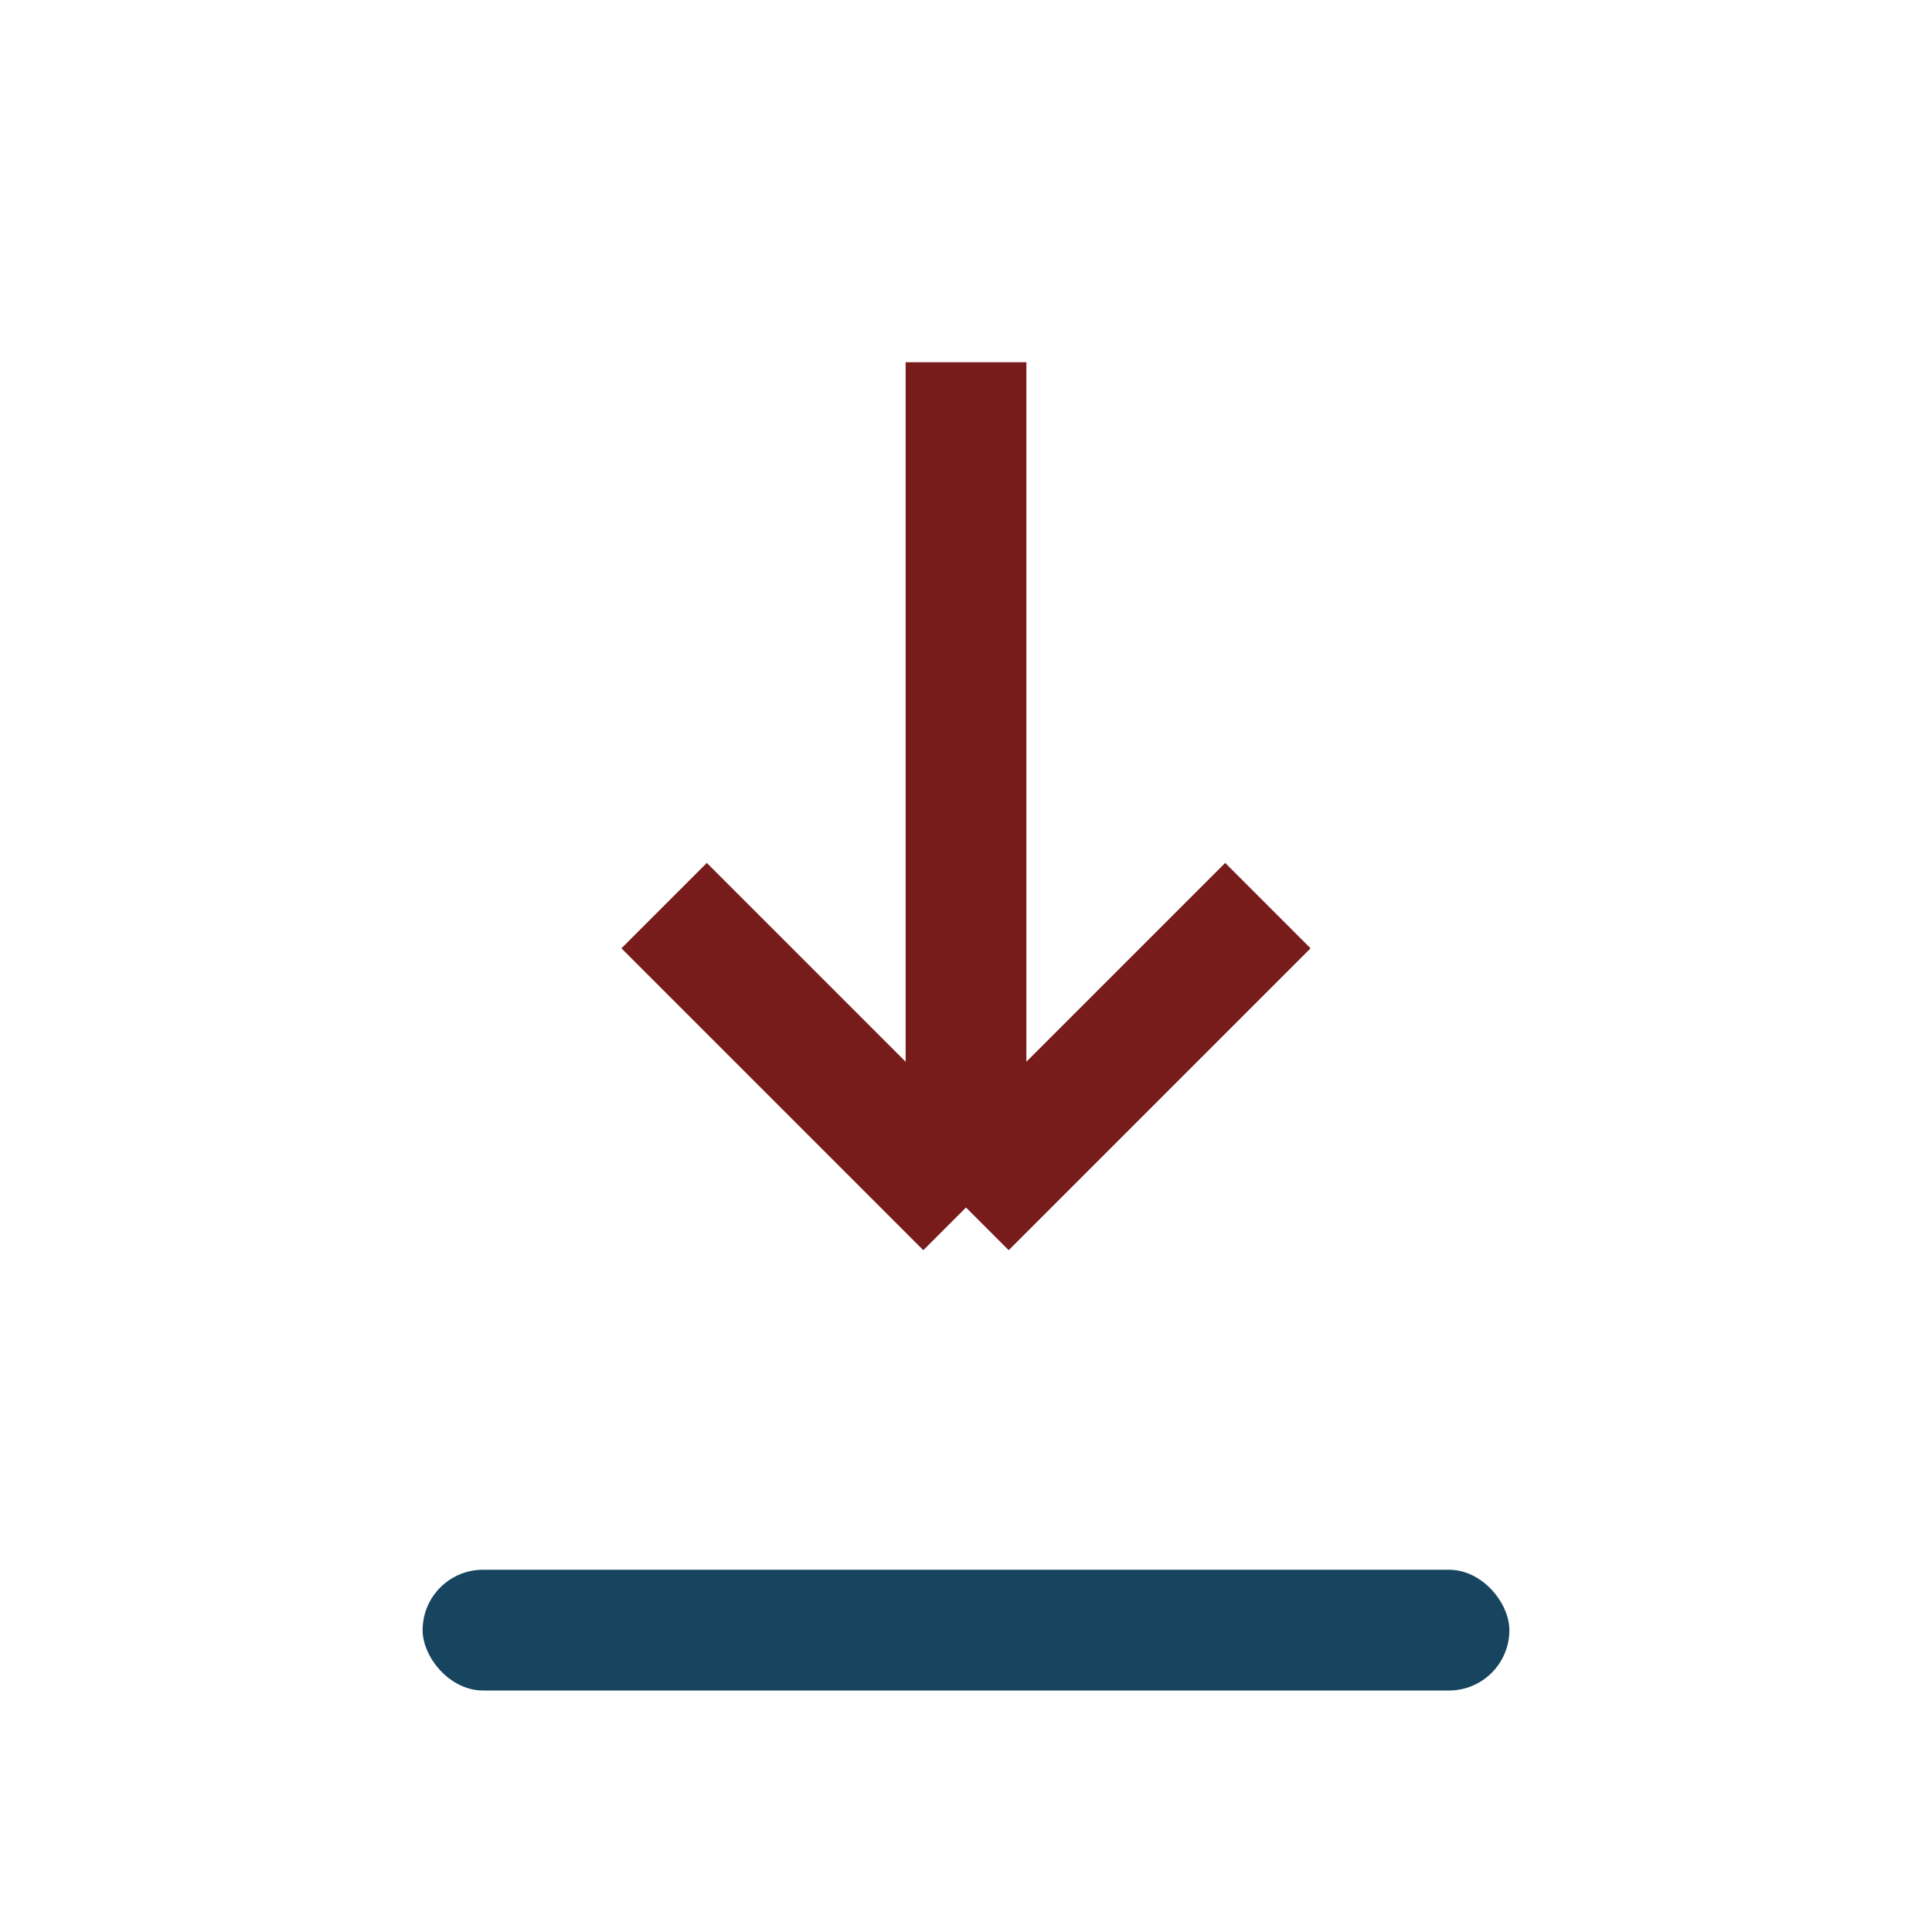
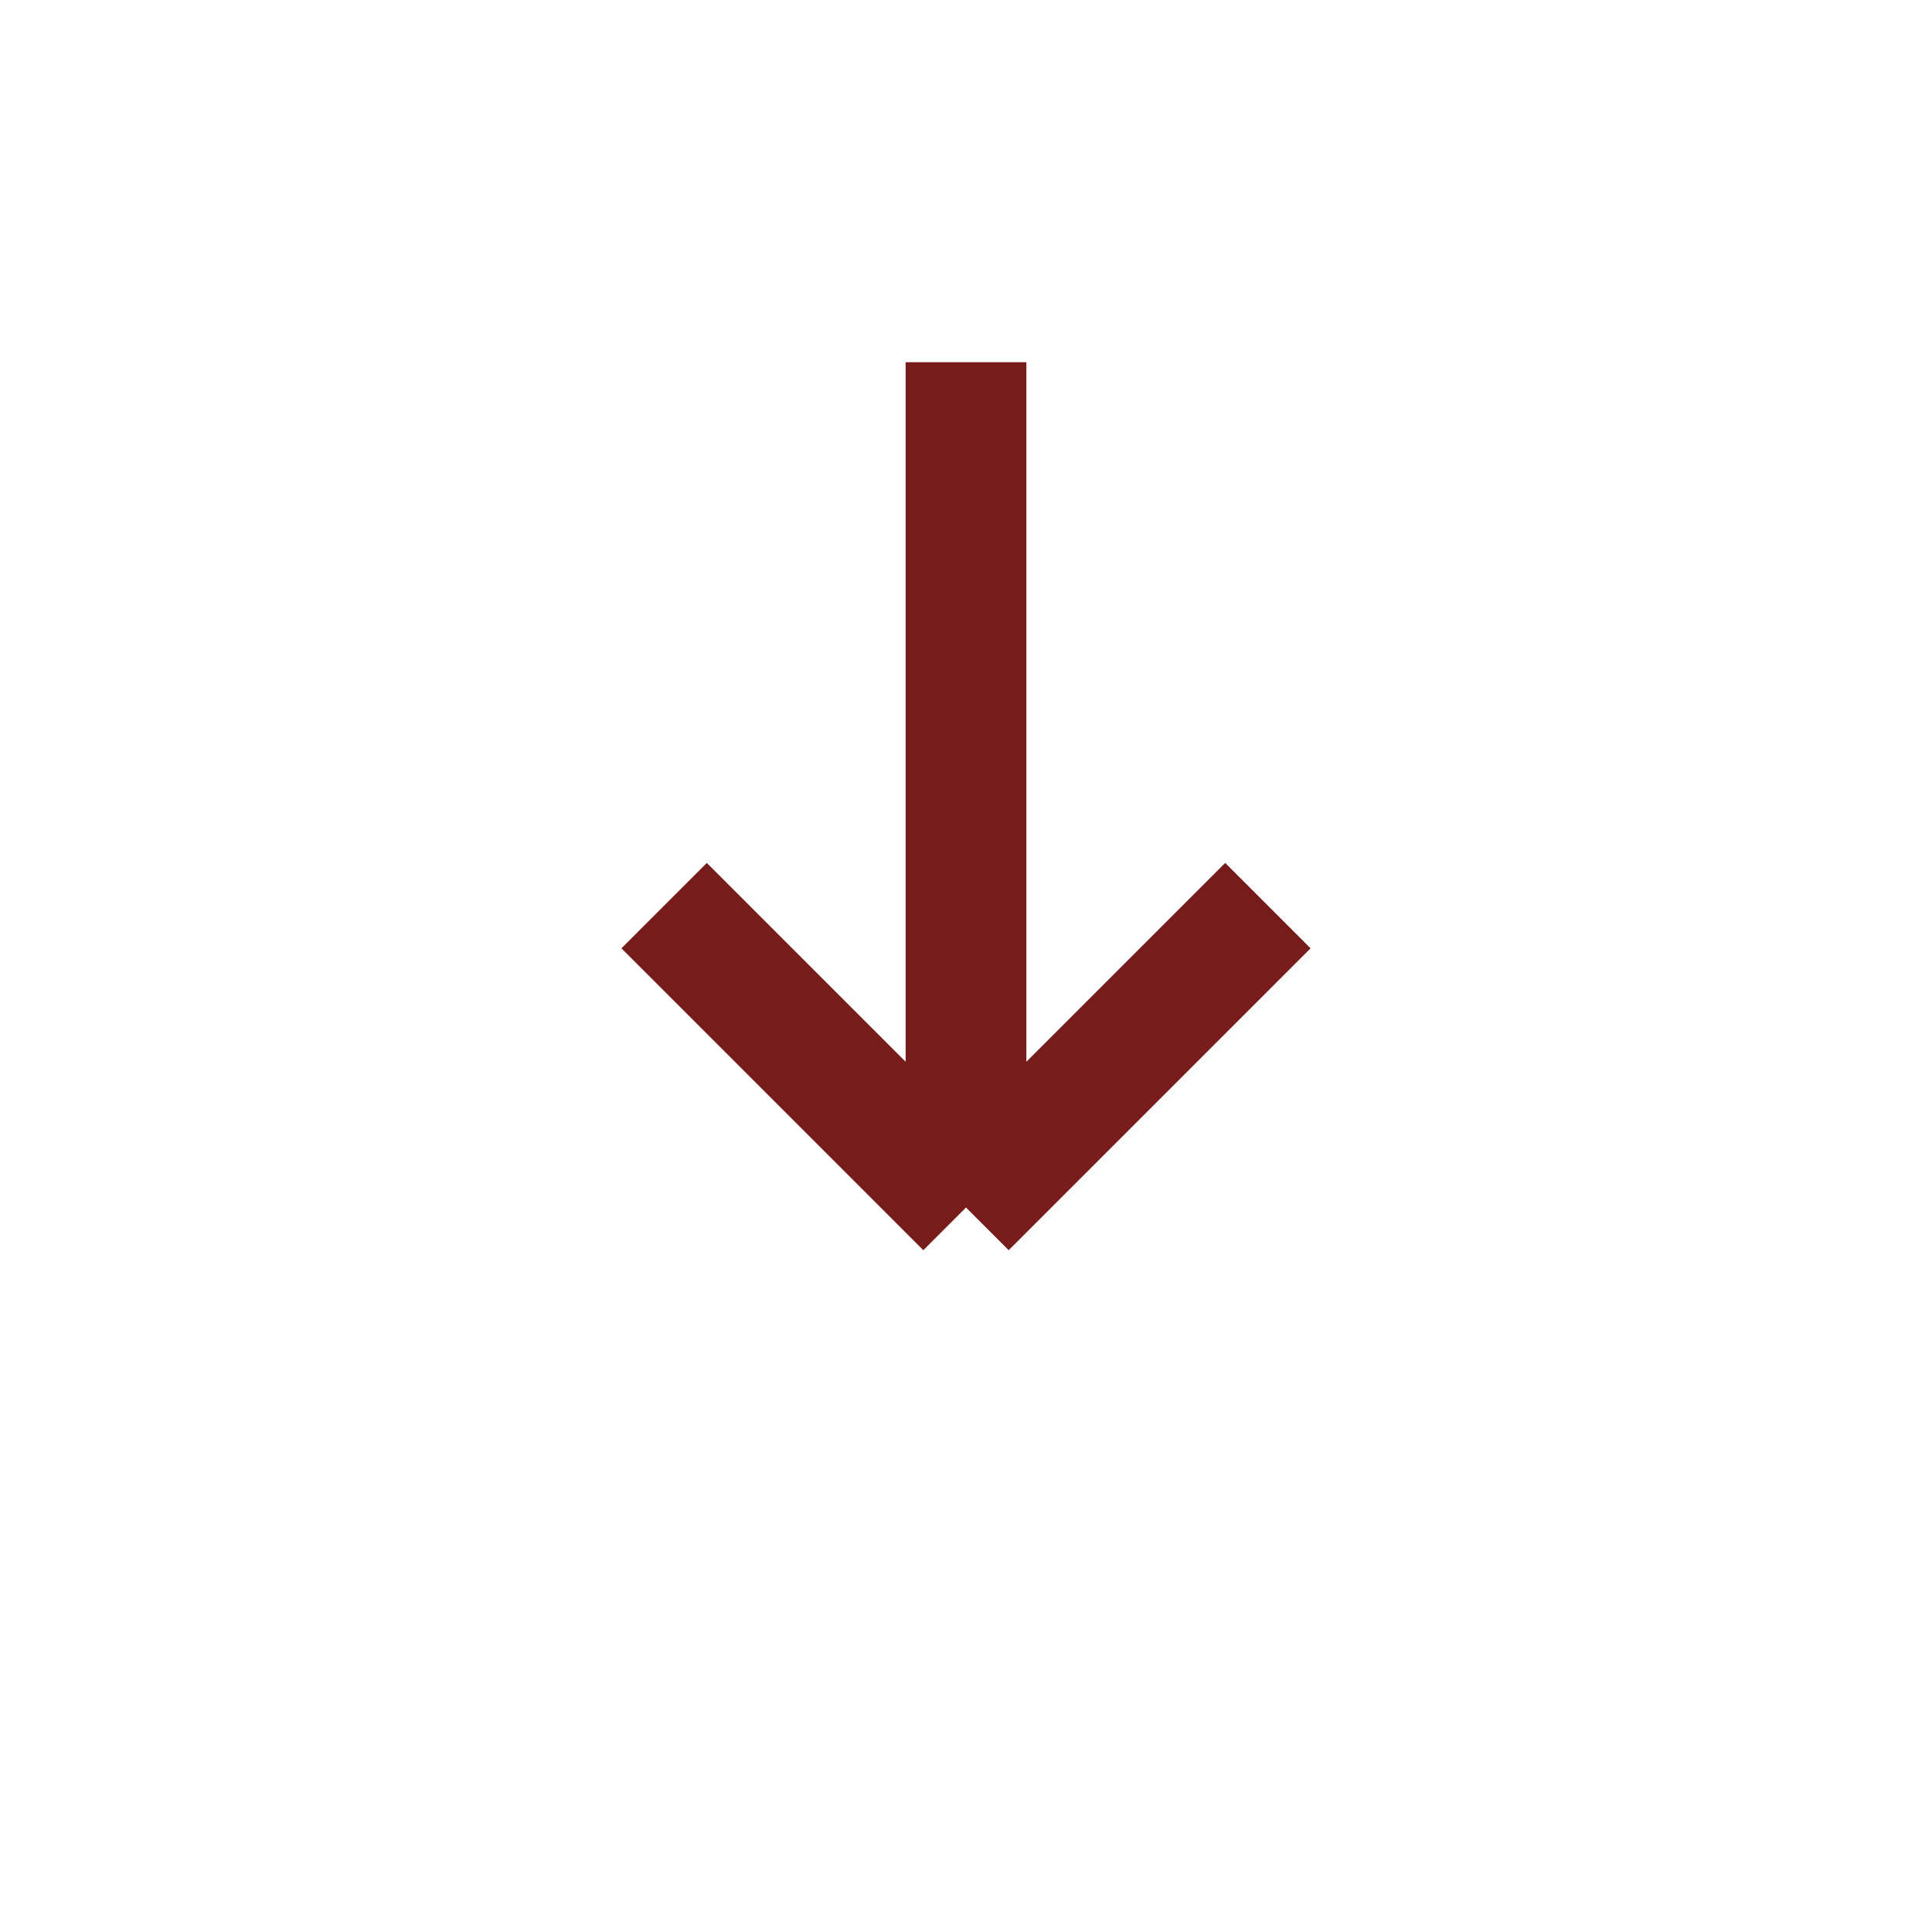
<svg xmlns="http://www.w3.org/2000/svg" width="32" height="32" viewBox="0 0 32 32">
-   <rect x="7" y="26" width="18" height="2" rx="1" fill="#17445E" />
  <path d="M16 6v14m0 0l5-5m-5 5l-5-5" stroke="#771B1B" stroke-width="2" fill="none" />
</svg>